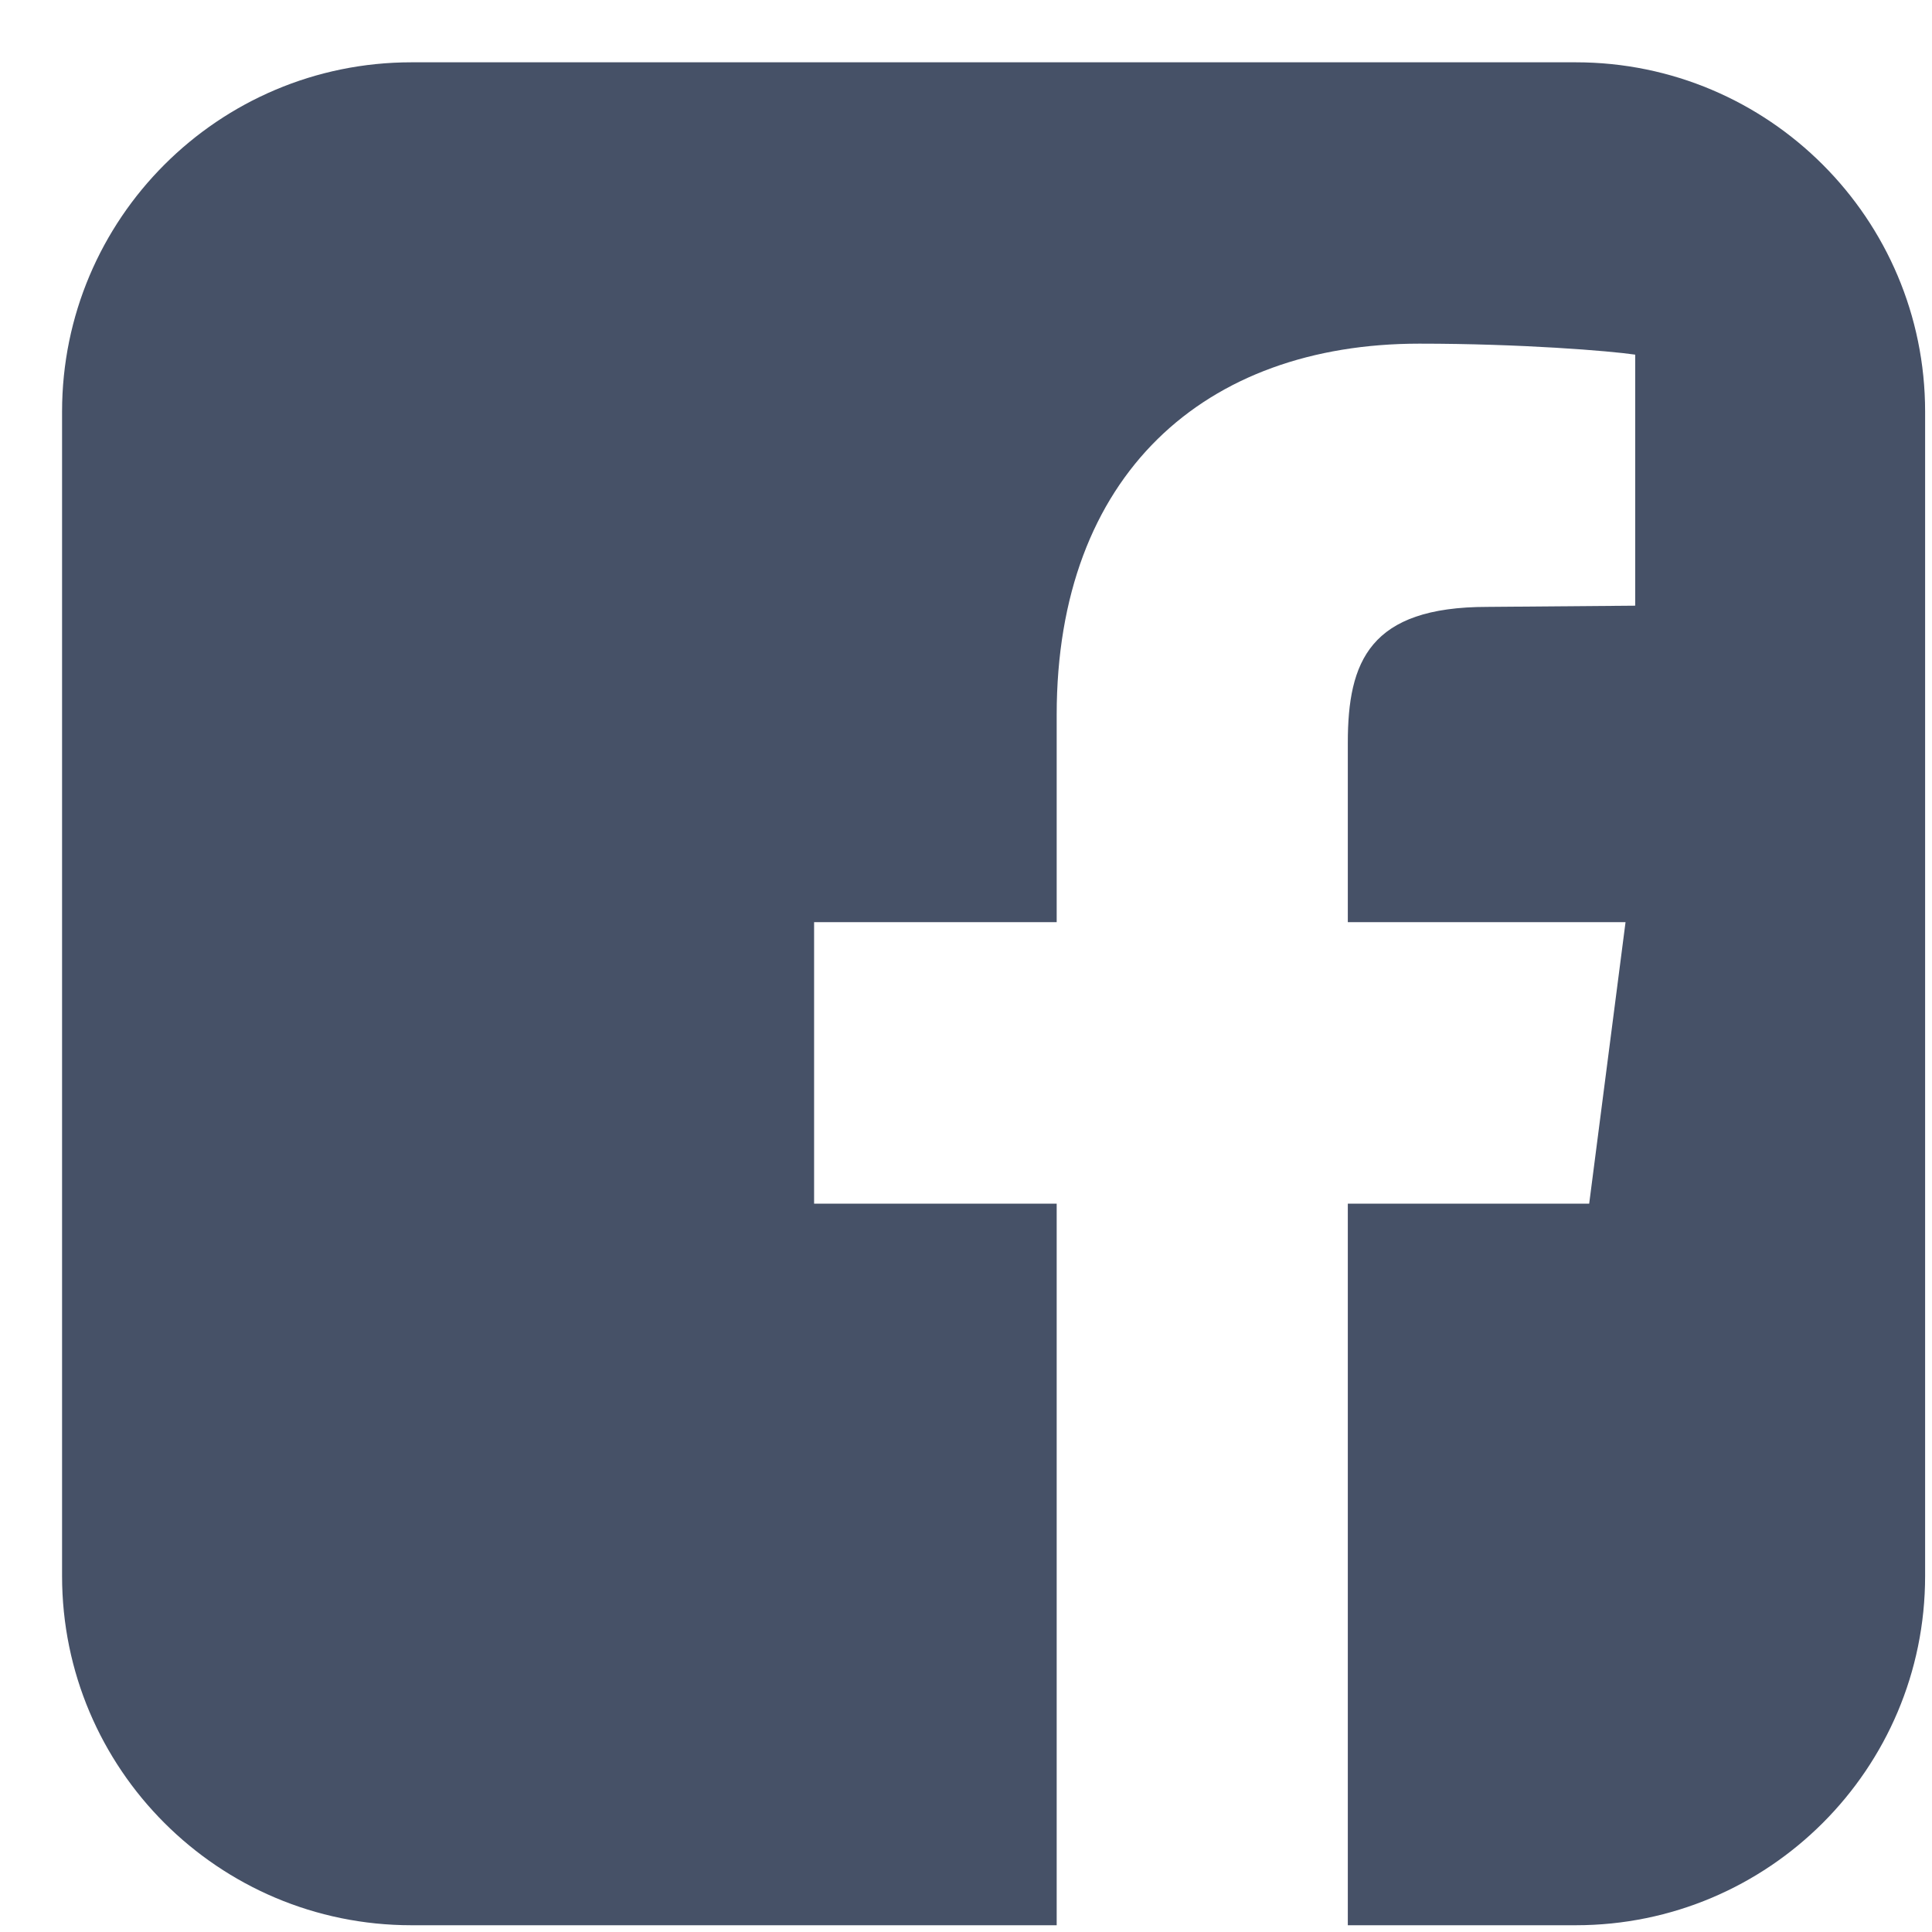
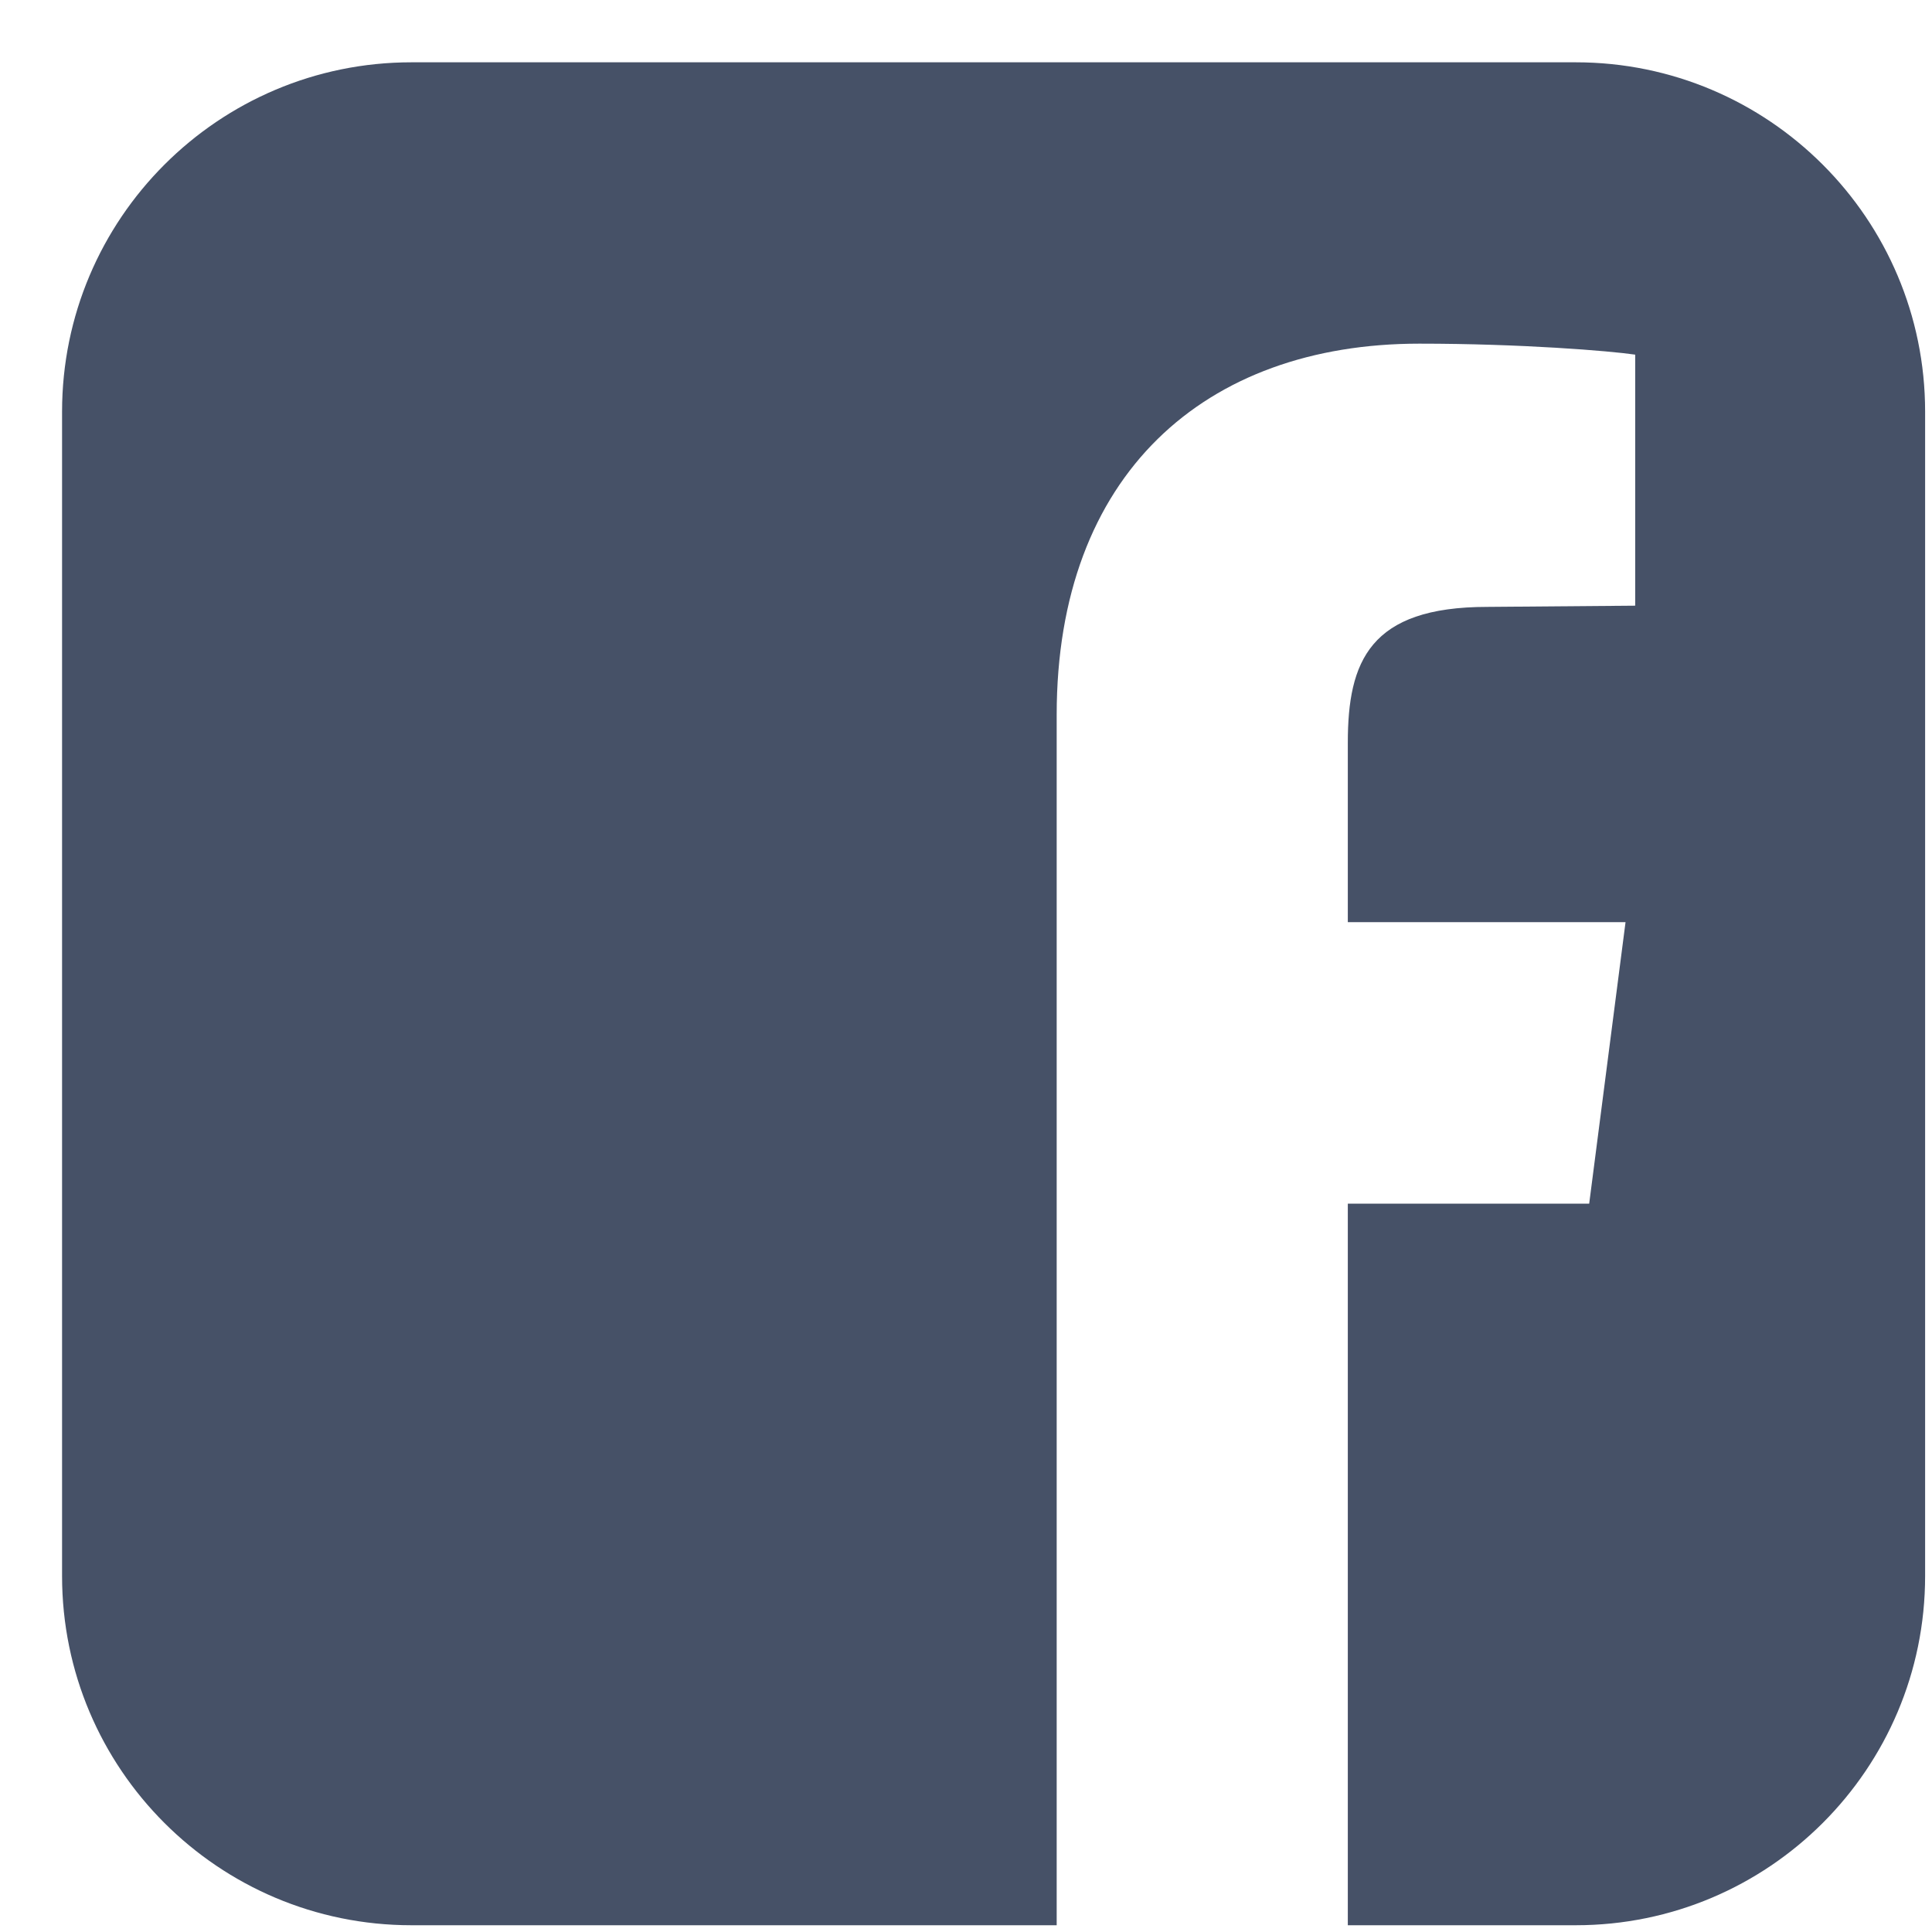
<svg xmlns="http://www.w3.org/2000/svg" width="16" height="16" viewBox="0 0 16 16" fill="none">
-   <path d="M13.05 0.516H3.407C1.81 0.516 0.514 1.812 0.514 3.409V13.052C0.514 14.649 1.81 15.944 3.407 15.944H8.751V9.968H6.742V7.637H8.751V5.92C8.751 3.931 9.976 2.846 11.754 2.846C12.598 2.846 13.331 2.906 13.542 2.937V5.016L12.317 5.026C11.342 5.026 11.162 5.478 11.162 6.151V7.637H13.462L13.161 9.968H11.162V15.944H13.05C14.647 15.944 15.943 14.649 15.943 13.052V3.409C15.943 1.812 14.647 0.516 13.05 0.516Z" fill="#465167" />
+   <path d="M13.05 0.516H3.407C1.81 0.516 0.514 1.812 0.514 3.409V13.052C0.514 14.649 1.81 15.944 3.407 15.944H8.751V9.968H6.742H8.751V5.92C8.751 3.931 9.976 2.846 11.754 2.846C12.598 2.846 13.331 2.906 13.542 2.937V5.016L12.317 5.026C11.342 5.026 11.162 5.478 11.162 6.151V7.637H13.462L13.161 9.968H11.162V15.944H13.05C14.647 15.944 15.943 14.649 15.943 13.052V3.409C15.943 1.812 14.647 0.516 13.05 0.516Z" fill="#465167" />
</svg>